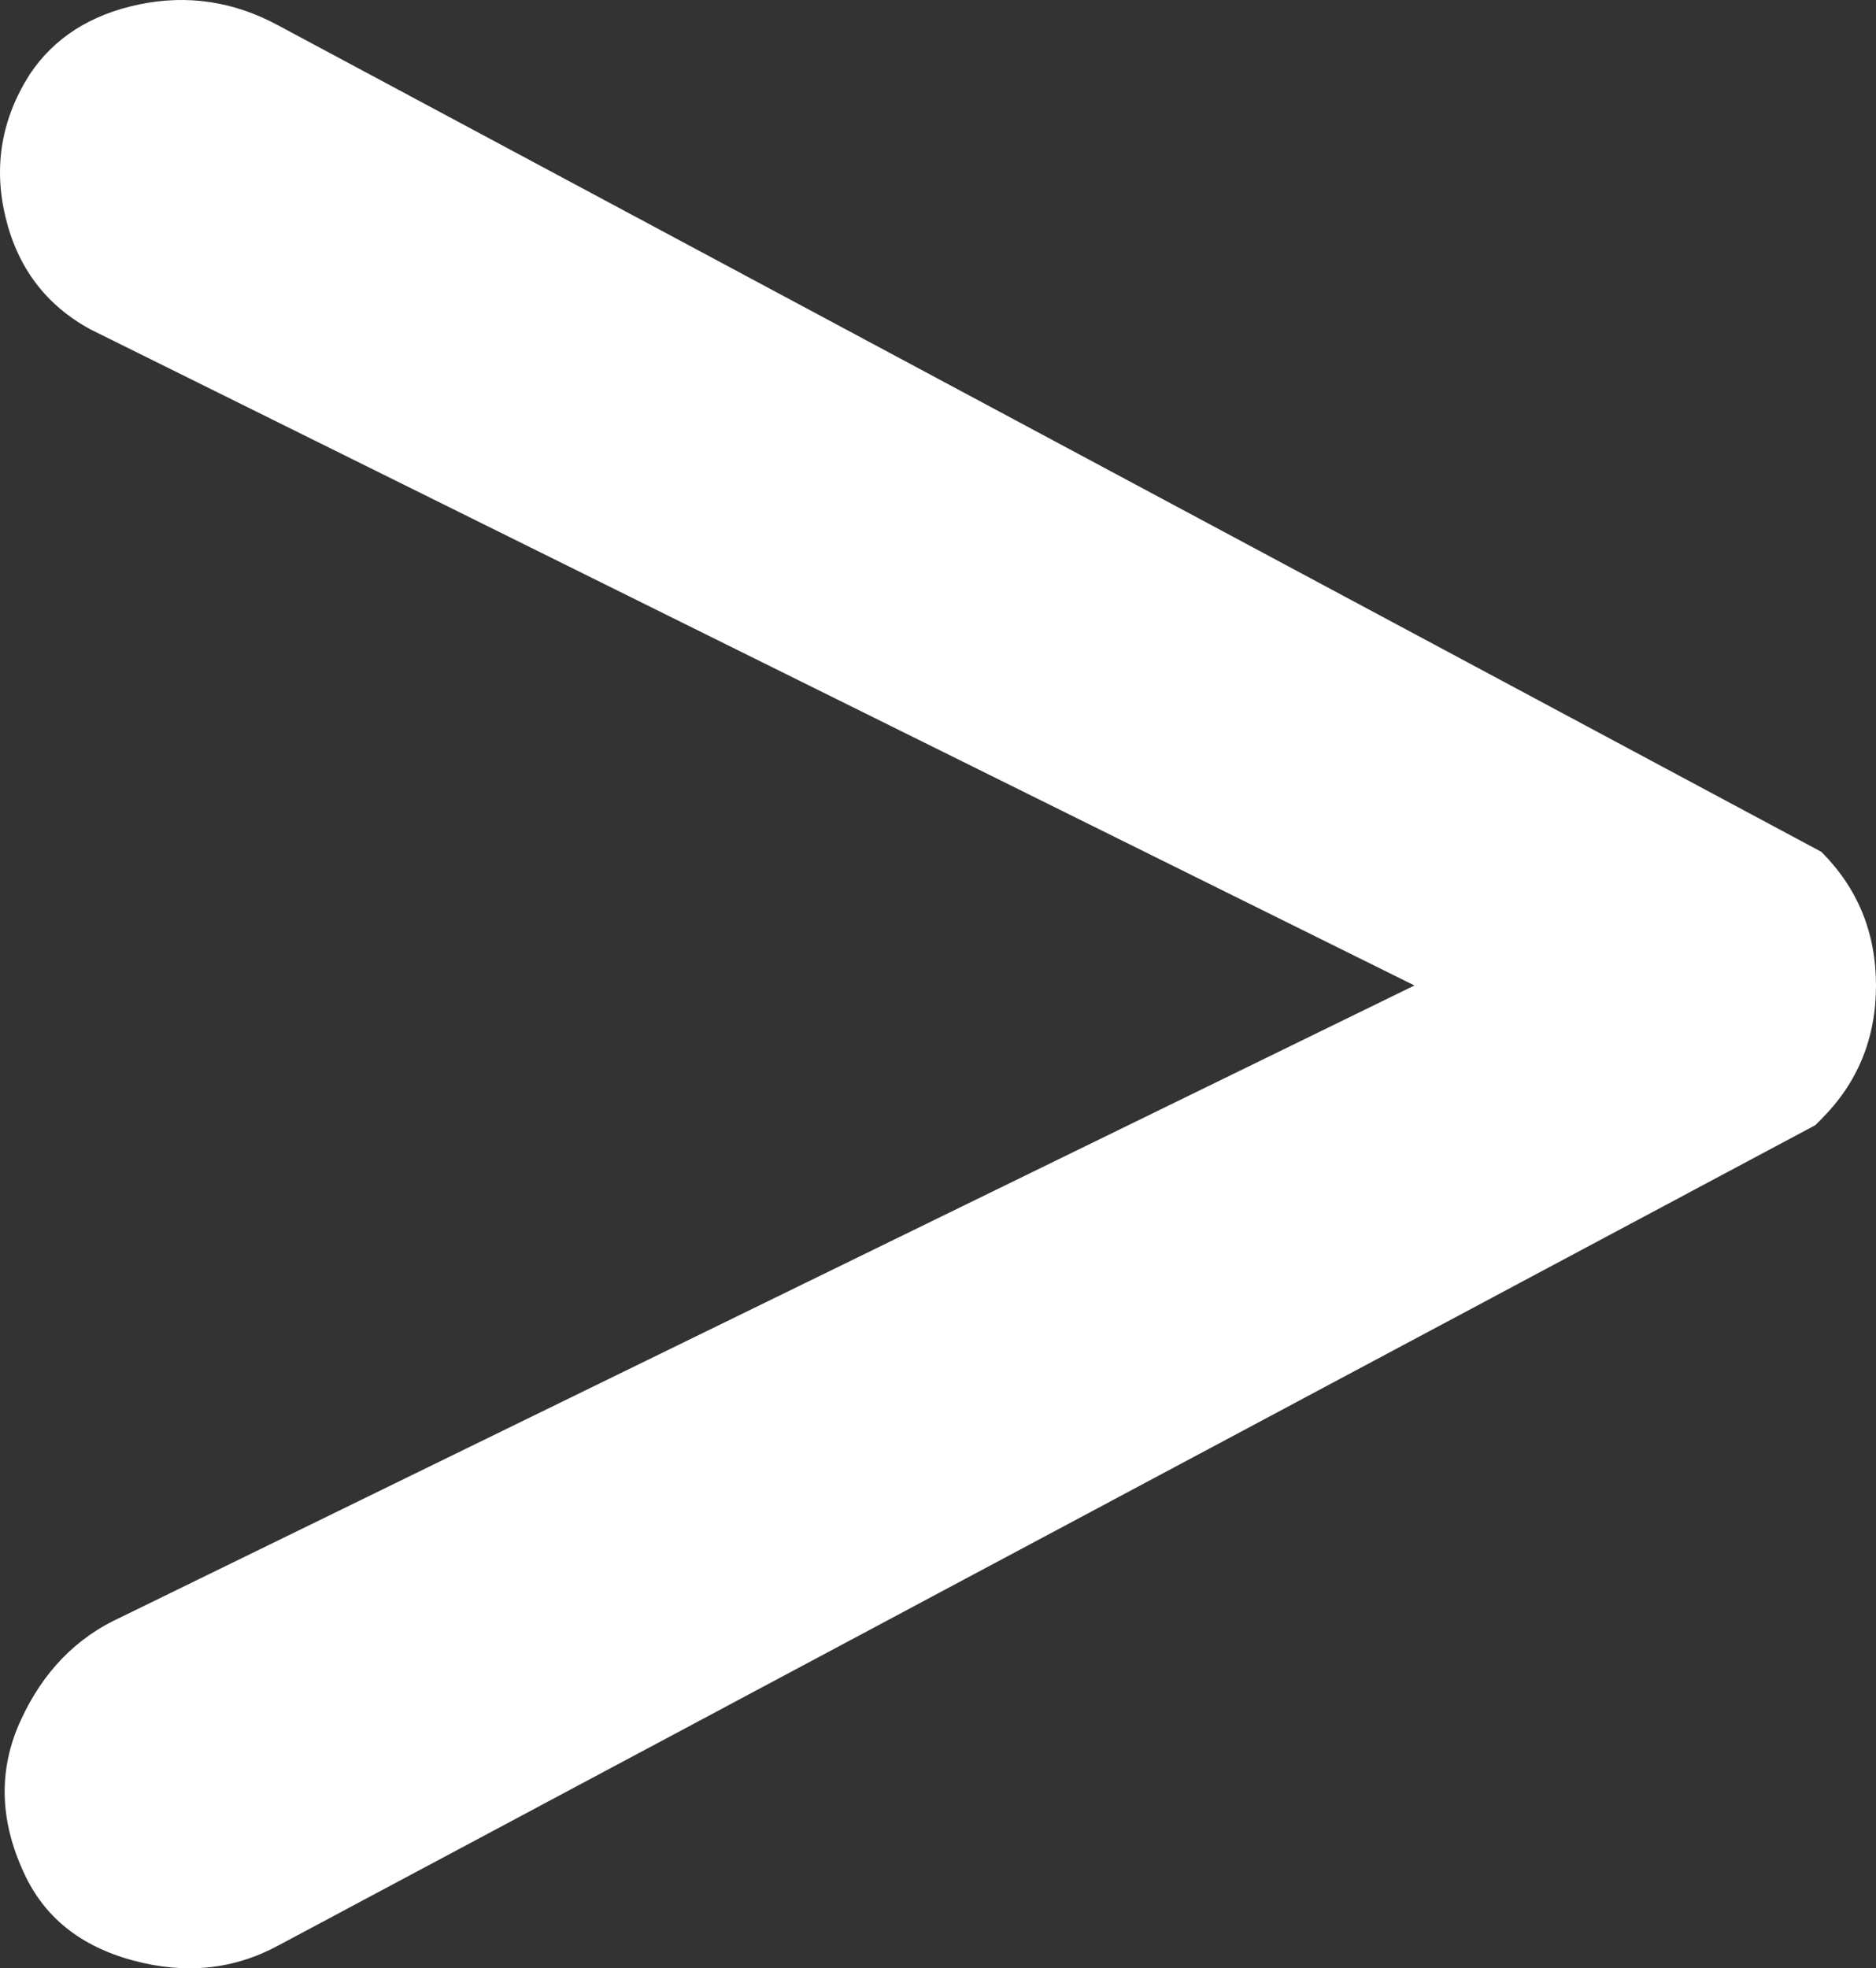
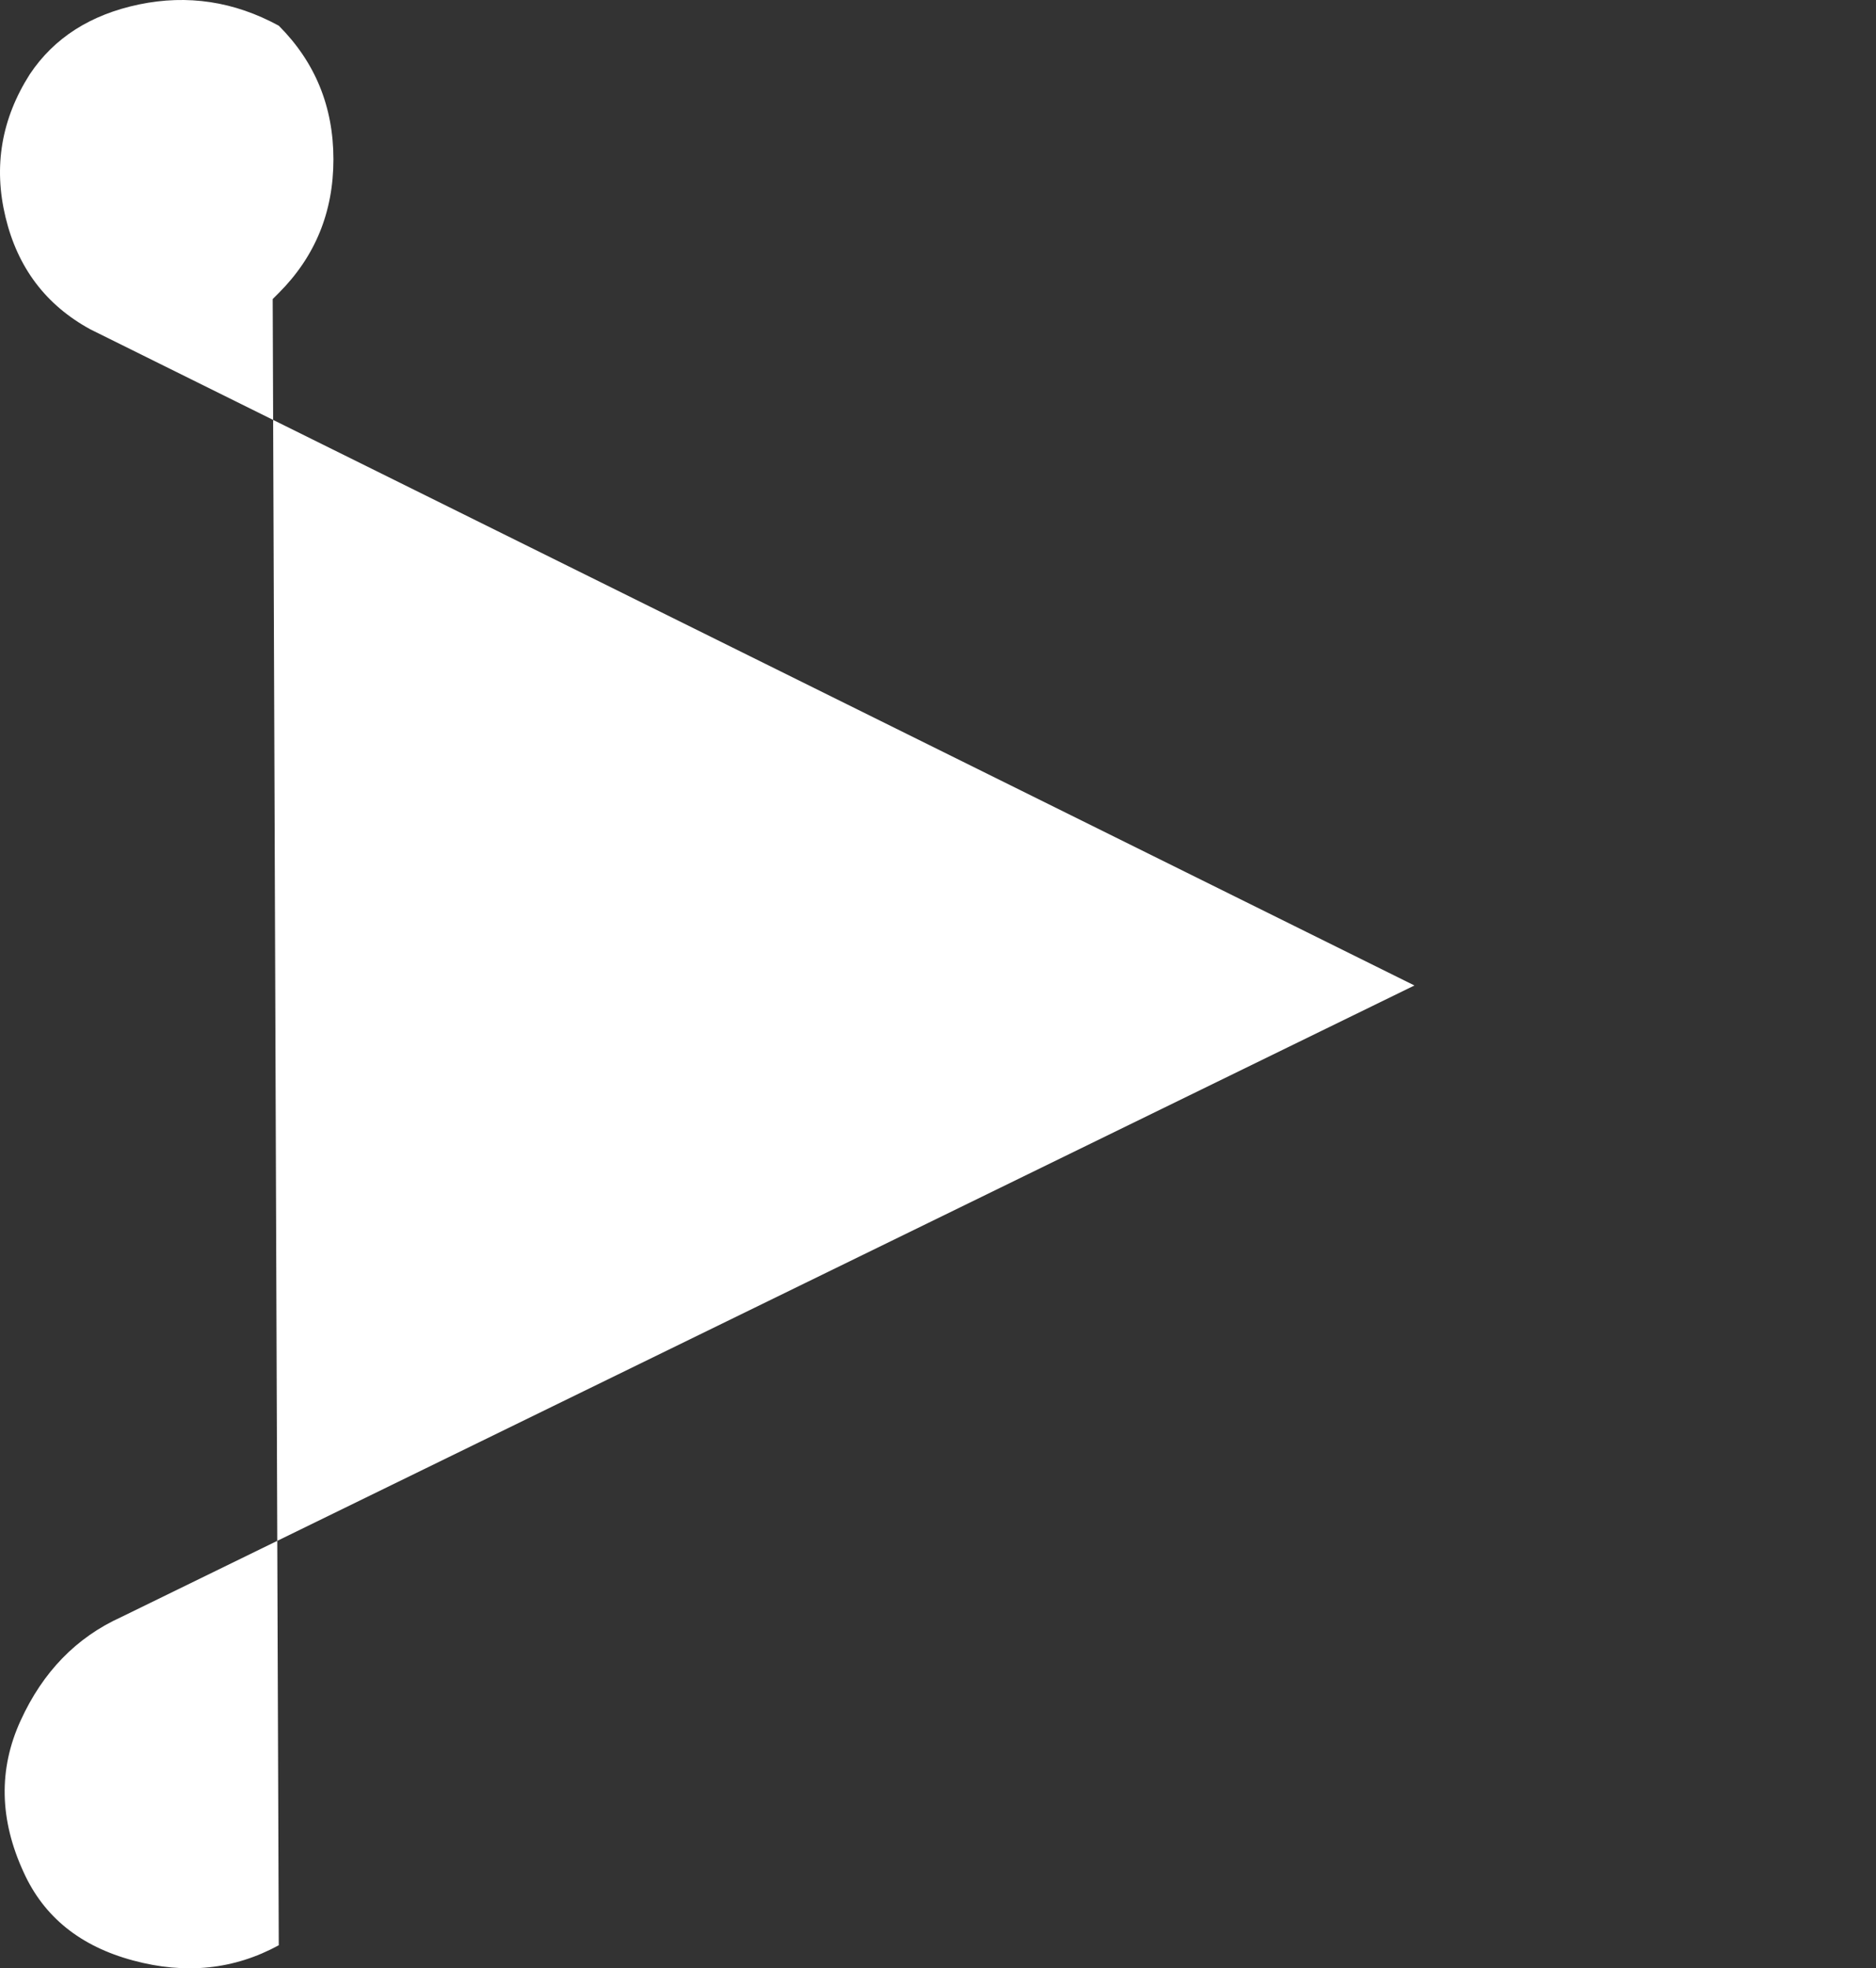
<svg xmlns="http://www.w3.org/2000/svg" version="1.1" baseProfile="tiny" id="Layer_1" x="0px" y="0px" width="132.976px" height="139.486px" viewBox="0 0 132.976 139.486" xml:space="preserve">
  <rect x="0" y="0" width="132.976" height="139.486" fill="#333333" stroke="none" />
-   <path fill="#FFFFFF" d="M100.259,69.837L6.415,23.345c-3.161-1.722-5.165-4.372-6.026-7.964C-0.473,11.796,0.099,8.427,2.11,5.265  c1.723-2.583,4.305-4.231,7.749-4.951c3.443-0.713,6.739-0.215,9.901,1.507l109.342,58.545c2.582,2.583,3.874,5.744,3.874,9.471  c0,3.733-1.292,6.888-3.874,9.471l-0.431,0.431L19.76,137.853c-3.162,1.723-6.605,2.086-10.332,1.077  c-3.733-1.003-6.315-3.081-7.749-6.242c-1.722-3.727-1.796-7.318-0.215-10.763c1.574-3.443,3.941-5.878,7.103-7.317L100.259,69.837z  " />
+   <path fill="#FFFFFF" d="M100.259,69.837L6.415,23.345c-3.161-1.722-5.165-4.372-6.026-7.964C-0.473,11.796,0.099,8.427,2.11,5.265  c1.723-2.583,4.305-4.231,7.749-4.951c3.443-0.713,6.739-0.215,9.901,1.507c2.582,2.583,3.874,5.744,3.874,9.471  c0,3.733-1.292,6.888-3.874,9.471l-0.431,0.431L19.76,137.853c-3.162,1.723-6.605,2.086-10.332,1.077  c-3.733-1.003-6.315-3.081-7.749-6.242c-1.722-3.727-1.796-7.318-0.215-10.763c1.574-3.443,3.941-5.878,7.103-7.317L100.259,69.837z  " />
</svg>